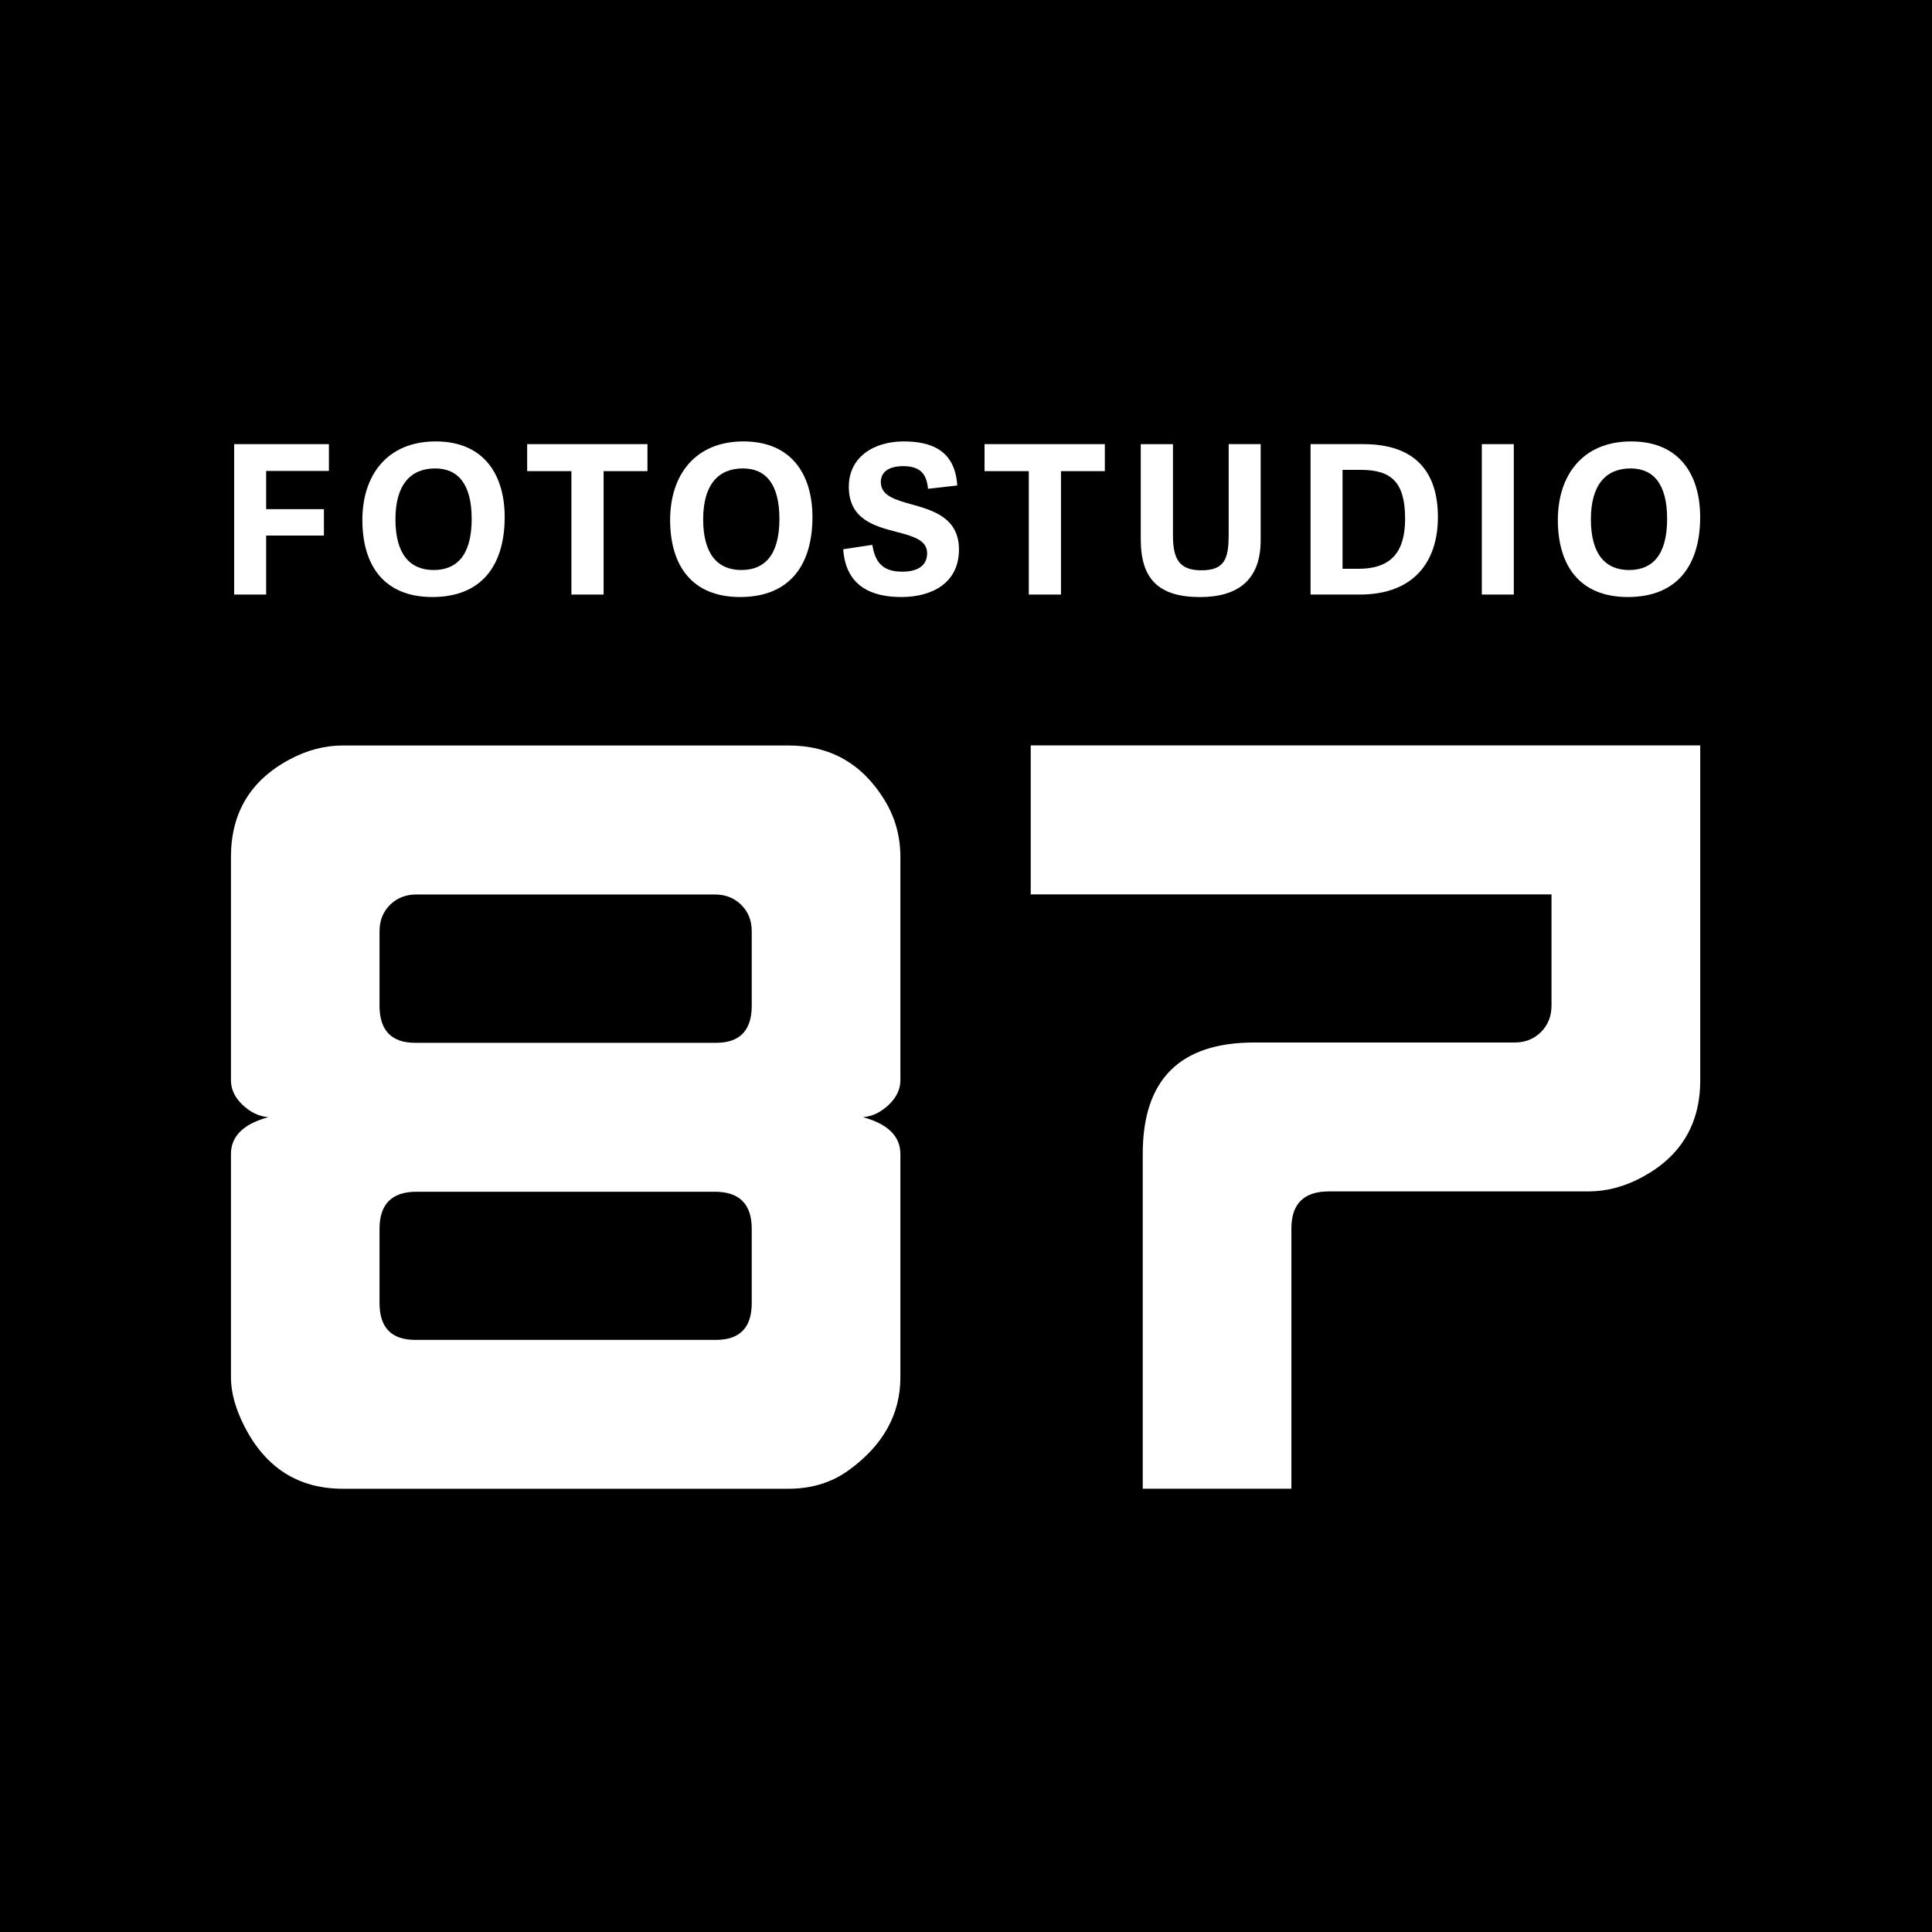
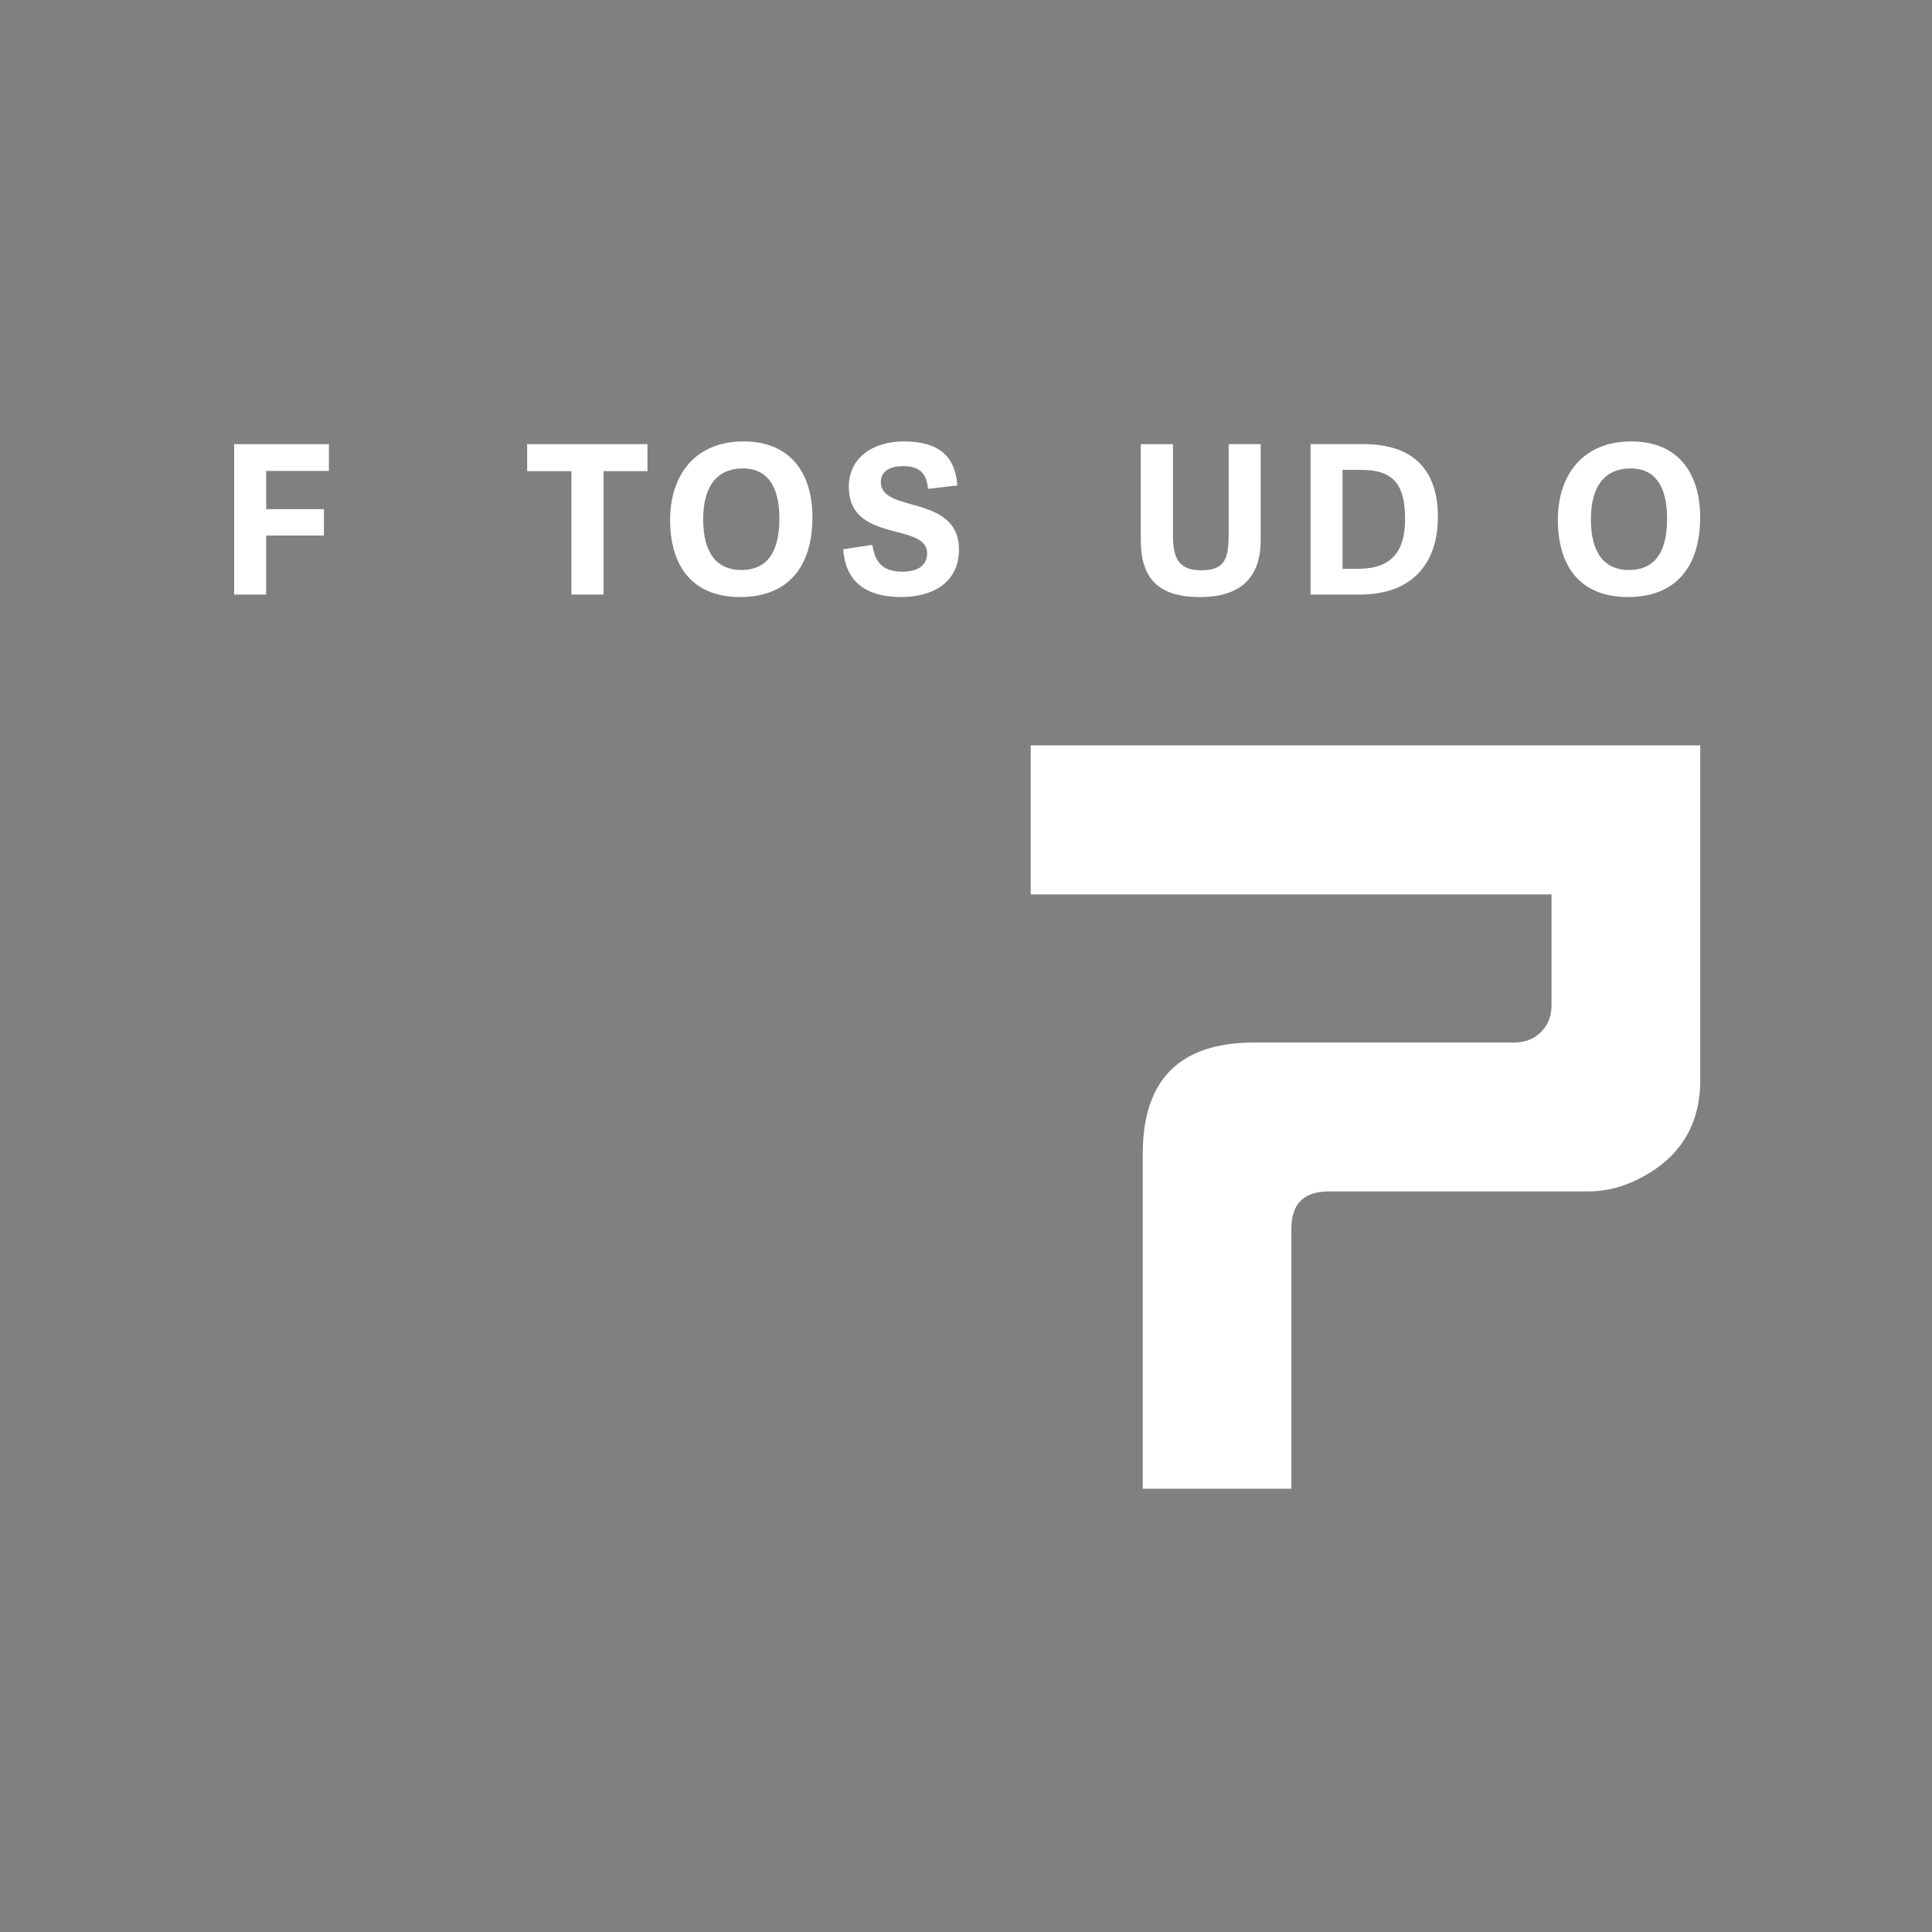
<svg xmlns="http://www.w3.org/2000/svg" width="500" height="500" viewBox="0 0 500 500" fill="none">
  <rect x="0" y="0" width="500" height="500" fill="#808080" stroke="none" />
  <g clip-path="url(#clip0_9_2)">
-     <path fill-rule="evenodd" clip-rule="evenodd" d="M13.19 0H0V13.19V486.81V500H13.19H486.81H500V486.81V13.19V0H486.81H13.19Z" fill="black" />
-     <path d="M88.75 385.29C77.2 385.29 68.7 379.87 63.21 369.04C60.91 364.52 59.77 360.32 59.77 356.43V298.67C59.77 294.06 62.99 290.88 69.44 289.12C67.05 288.94 64.85 287.89 62.81 285.97C60.77 284.04 59.77 281.91 59.77 279.57V221.79C59.77 210.38 64.81 201.98 74.89 196.58C79.39 194.15 84.02 192.93 88.75 192.93H204.03C214.81 192.93 223.09 197.6 228.84 206.93C231.62 211.4 233.02 216.35 233.02 221.79V279.57C233.02 281.91 232 284.04 229.96 285.97C227.92 287.89 225.72 288.94 223.33 289.12C229.78 290.88 233.02 294.06 233.02 298.67V356.43C233.02 366.03 228.55 374.06 219.62 380.51C215.24 383.69 210.04 385.29 204.03 385.29H88.75ZM107.46 269.88H185.32C191.47 269.88 194.55 266.67 194.55 260.27V241.03C194.55 238.25 193.64 235.96 191.83 234.17C190.01 232.37 187.72 231.49 184.98 231.49H107.79C105.05 231.49 102.77 232.37 100.94 234.17C99.13 235.97 98.22 238.25 98.22 241.03V260.27C98.22 266.67 101.31 269.88 107.45 269.88H107.46ZM107.46 346.76H185.32C191.47 346.76 194.55 343.58 194.55 337.22V318.02C194.55 311.62 191.36 308.42 184.98 308.42H107.79C101.42 308.42 98.22 311.61 98.22 318.02V337.22C98.22 343.58 101.31 346.76 107.45 346.76H107.46Z" fill="white" />
    <path d="M440.02 192.93V279.56C440.02 290.92 434.99 299.3 424.91 304.69C420.39 307.12 415.78 308.34 411.05 308.34H343.9C337.43 308.34 334.21 311.55 334.21 317.95V385.28H295.74V298.6C295.74 279.4 305.35 269.8 324.55 269.8H391.98C394.72 269.8 397 268.89 398.81 267.08C400.62 265.27 401.53 262.99 401.53 260.2V231.46H266.75V192.91H440L440.02 192.93Z" fill="white" />
    <path d="M68.88 153.87H60.6V114.94H85.12V121.88H68.88V131.77H83.83V138.6H68.88V153.87Z" fill="white" />
-     <path d="M93.78 134.57C93.78 123.01 100.18 114.24 112.76 114.24C125.34 114.24 130.61 123 130.61 133.81C130.61 146.45 124.53 154.51 111.9 154.51C99.27 154.51 93.78 146.18 93.78 134.56V134.57ZM122.07 134.3C122.07 125.32 118.57 121.23 112.61 121.23C106.32 121.23 102.34 125.37 102.34 134.4C102.34 143.43 106.1 147.52 112.23 147.52C118.04 147.52 122.07 143.92 122.07 134.29V134.3Z" fill="white" />
    <path d="M147.88 153.87V121.93H136.43V114.94H167.56V121.93H156.21V153.87H147.88Z" fill="white" />
    <path d="M173.43 134.57C173.43 123.01 179.83 114.24 192.41 114.24C204.99 114.24 210.26 123 210.26 133.81C210.26 146.45 204.18 154.51 191.55 154.51C178.92 154.51 173.43 146.18 173.43 134.56V134.57ZM201.71 134.3C201.71 125.32 198.21 121.23 192.25 121.23C185.96 121.23 181.98 125.37 181.98 134.4C181.98 143.43 185.74 147.52 191.87 147.52C197.68 147.52 201.71 143.92 201.71 134.29V134.3Z" fill="white" />
    <path d="M227.96 124.78C227.96 128.28 231.67 129.35 235.92 130.53C241.57 132.09 248.18 134.08 248.18 142.2C248.18 151.02 241.03 154.51 233.28 154.51C226.29 154.51 218.92 152.25 218.22 142.14L225.75 141.01C226.4 144.77 227.79 147.95 233.49 147.95C236.93 147.95 239.94 146.77 239.94 143.16C239.94 139.77 236.28 138.75 232.09 137.68C226.39 136.17 219.67 134.45 219.67 125.96C219.67 118.38 226.02 114.24 233.87 114.24C240.81 114.24 247.15 116.39 247.74 125.64L240.16 126.5C239.84 122.84 238.33 120.64 233.76 120.64C229.78 120.64 227.95 122.31 227.95 124.78H227.96Z" fill="white" />
-     <path d="M266.25 153.87V121.93H254.8V114.94H285.93V121.93H274.58V153.87H266.25Z" fill="white" />
    <path d="M317.98 138.65V114.94H326.26V139.84C326.26 150.16 320.29 154.52 310.56 154.52C299.81 154.52 295.23 149.79 295.23 139.63V114.95H303.56V138.5C303.56 144.58 305.12 147.59 310.87 147.59C316.62 147.59 317.97 145.01 317.97 138.66L317.98 138.65Z" fill="white" />
    <path d="M339.17 153.87V114.94H352.83C366.33 114.94 372.13 122.2 372.13 133.81C372.13 145.42 365.84 153.87 351.91 153.87H339.17ZM351.54 147.2C360.52 147.2 363.64 142.31 363.64 134.24C363.64 124.56 359.88 121.6 352.13 121.6H347.45V147.2H351.54Z" fill="white" />
-     <path d="M391.77 153.87H383.49V114.94H391.77V153.87Z" fill="white" />
    <path d="M403.17 134.57C403.17 123.01 409.57 114.24 422.15 114.24C434.73 114.24 440 123 440 133.81C440 146.45 433.92 154.51 421.29 154.51C408.66 154.51 403.17 146.18 403.17 134.56V134.57ZM431.45 134.3C431.45 125.32 427.95 121.23 421.99 121.23C415.7 121.23 411.72 125.37 411.72 134.4C411.72 143.43 415.48 147.52 421.61 147.52C427.42 147.52 431.45 143.92 431.45 134.29V134.3Z" fill="white" />
  </g>
  <defs>
    <clipPath id="clip0_9_2">
      <rect width="500" height="500" fill="white" />
    </clipPath>
  </defs>
</svg>